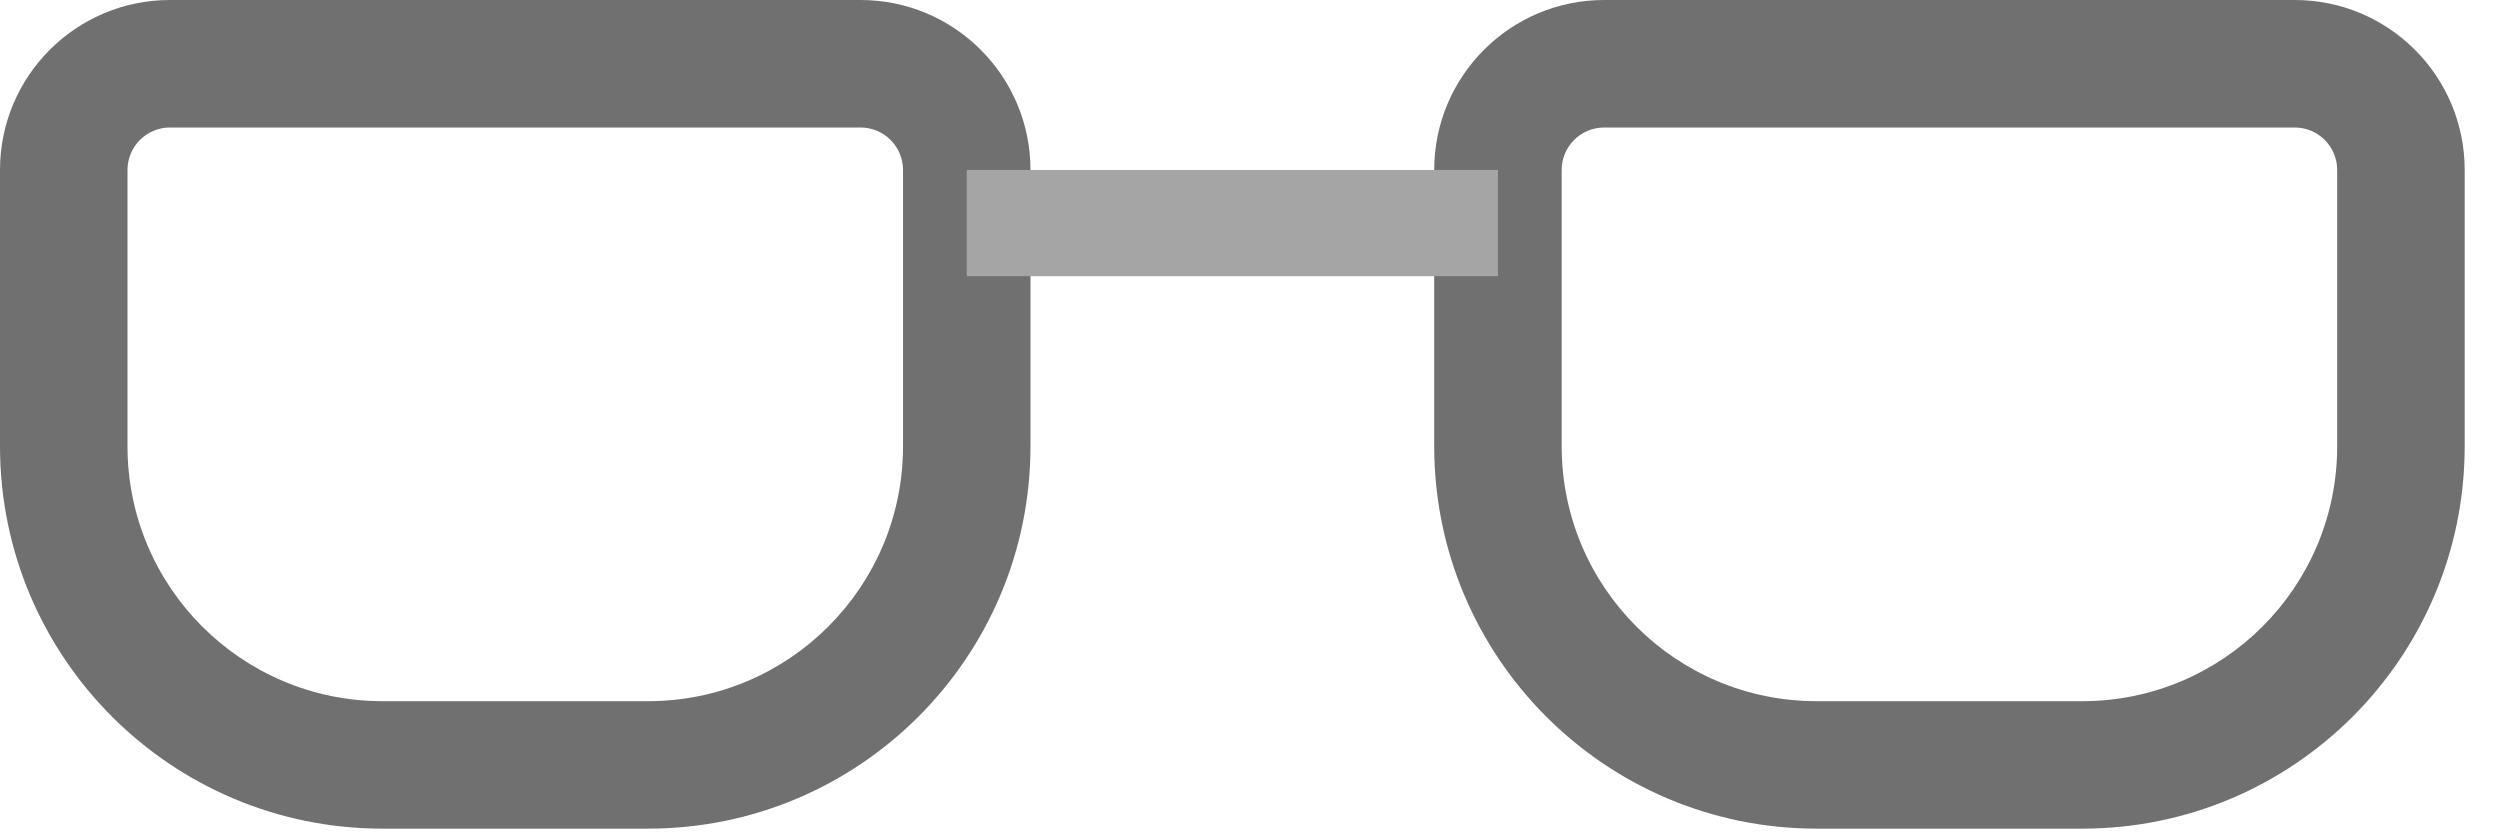
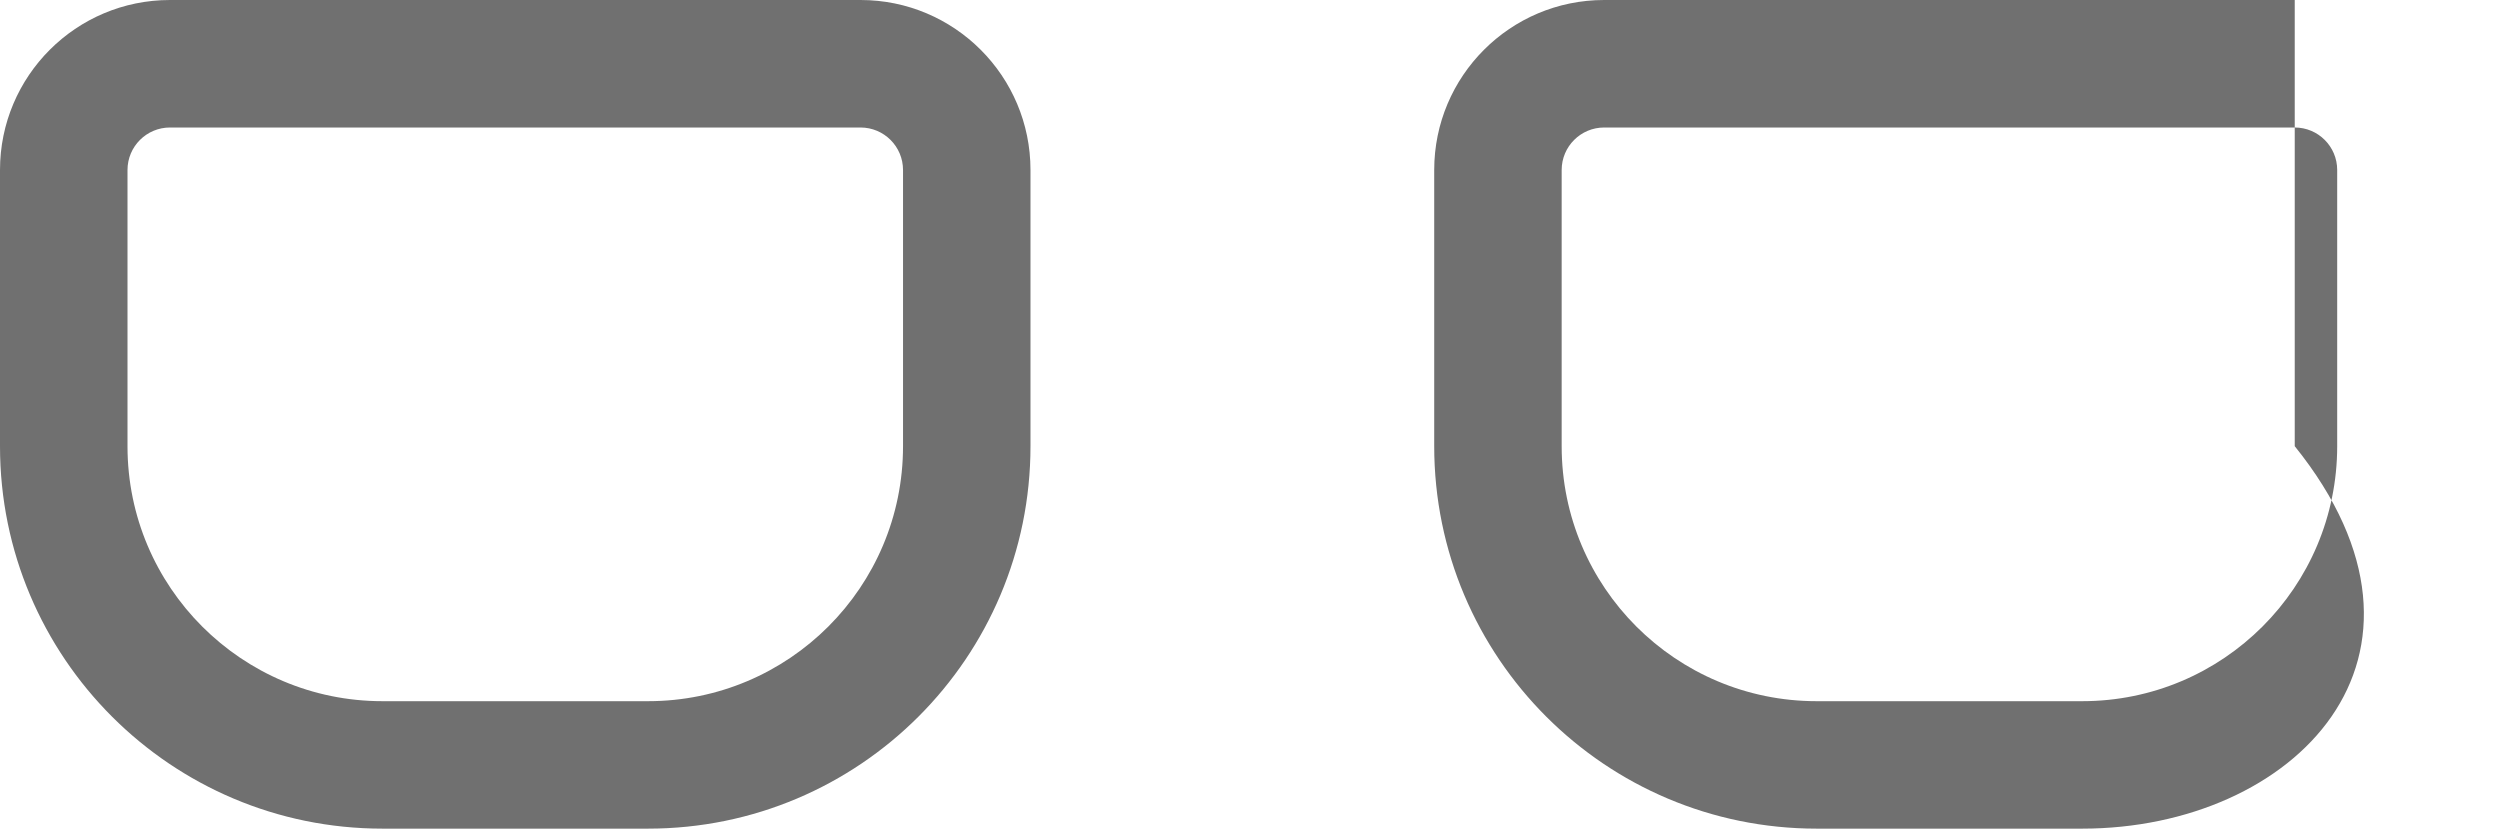
<svg xmlns="http://www.w3.org/2000/svg" width="57" height="19" viewBox="0 0 57 19" fill="none">
-   <path fill-rule="evenodd" clip-rule="evenodd" d="M36.575 0H52.32C54.46 0 56.195 1.735 56.195 3.876V10.173C56.195 14.989 52.291 18.893 47.475 18.893H41.42C36.604 18.893 32.7 14.989 32.7 10.173V3.876C32.7 1.735 34.435 0 36.575 0ZM52.319 2.907H36.575C36.04 2.907 35.606 3.341 35.606 3.876V10.174C35.606 13.385 38.209 15.987 41.419 15.987H47.475C50.686 15.987 53.288 13.385 53.288 10.174V3.876C53.288 3.341 52.855 2.907 52.319 2.907Z" fill="#707070" />
+   <path fill-rule="evenodd" clip-rule="evenodd" d="M36.575 0H52.32V10.173C56.195 14.989 52.291 18.893 47.475 18.893H41.42C36.604 18.893 32.7 14.989 32.7 10.173V3.876C32.7 1.735 34.435 0 36.575 0ZM52.319 2.907H36.575C36.04 2.907 35.606 3.341 35.606 3.876V10.174C35.606 13.385 38.209 15.987 41.419 15.987H47.475C50.686 15.987 53.288 13.385 53.288 10.174V3.876C53.288 3.341 52.855 2.907 52.319 2.907Z" fill="#707070" />
  <path fill-rule="evenodd" clip-rule="evenodd" d="M3.876 0H19.62C21.76 0 23.495 1.735 23.495 3.876V10.173C23.495 14.989 19.591 18.893 14.775 18.893H8.72C3.904 18.893 0 14.989 0 10.173V3.876C0 1.735 1.735 0 3.876 0ZM19.62 2.907H3.876C3.341 2.907 2.907 3.341 2.907 3.876V10.174C2.907 13.384 5.51 15.987 8.72 15.987H14.776C17.986 15.987 20.589 13.385 20.589 10.174V3.876C20.589 3.341 20.155 2.907 19.62 2.907Z" fill="#707070" />
-   <rect x="22.042" y="3.875" width="12.111" height="2.422" fill="#A5A5A5" />
</svg>